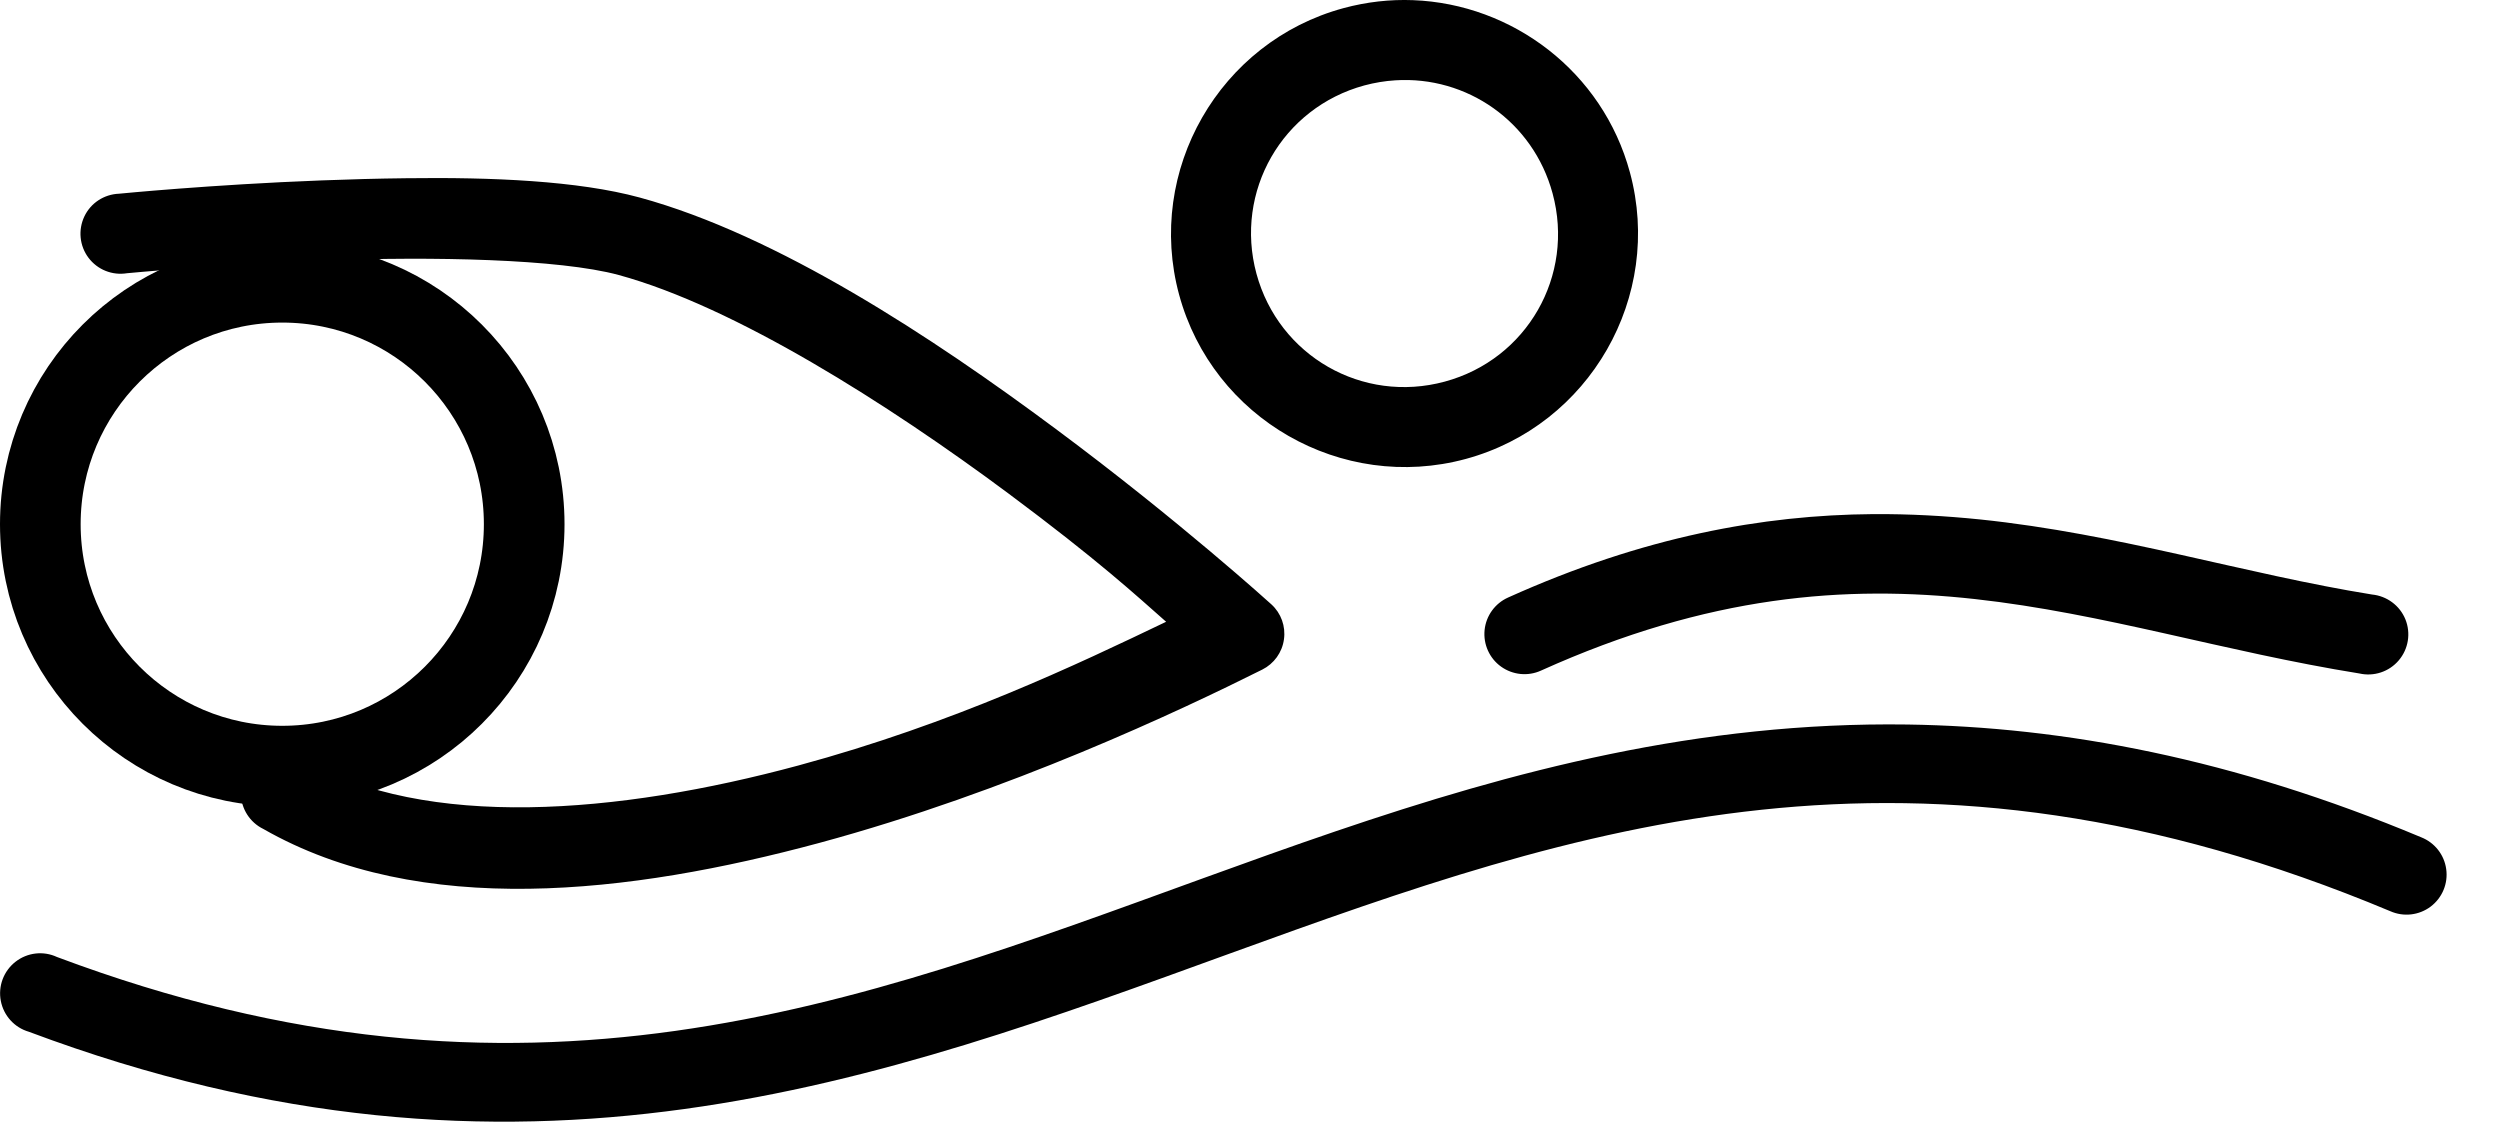
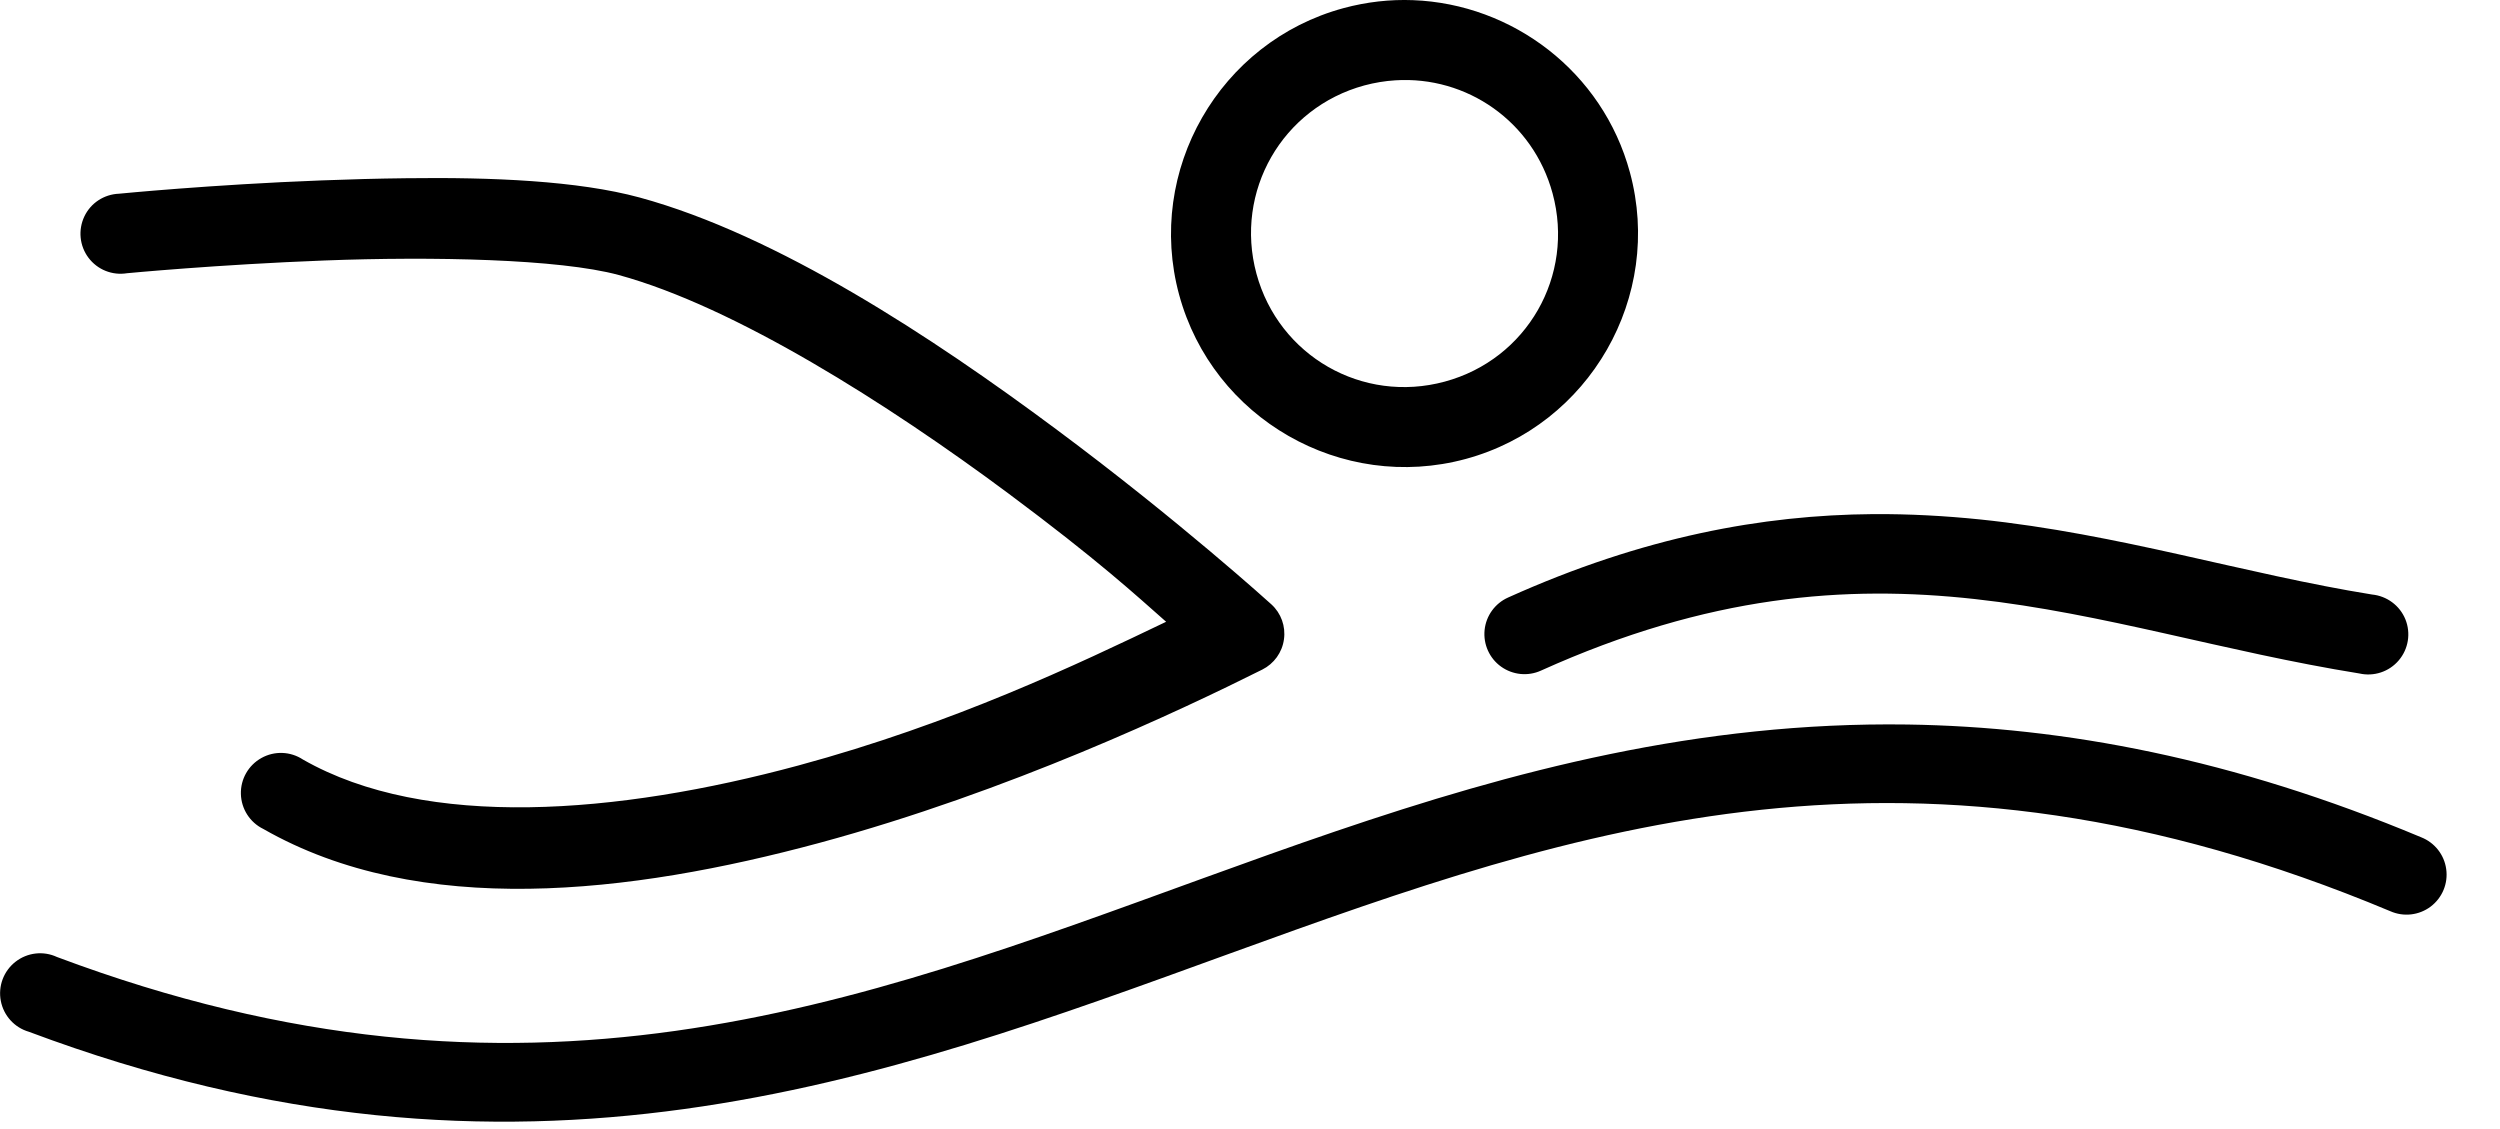
<svg xmlns="http://www.w3.org/2000/svg" width="31px" height="14px" viewBox="0 0 31 14" version="1.1">
  <title>sl-villanova-waterpolo</title>
  <g id="Base-Pages" stroke="none" stroke-width="1" fill="none" fill-rule="evenodd">
    <g id="Student-Life---The-Locker-Room" transform="translate(-299, -1150)">
      <g id="Group-15" transform="translate(260, 466)">
        <g id="sl-villanova-waterpolo" transform="translate(39, 684)">
          <g id="022-swimming" transform="translate(15.169, 6.955) scale(-1, 1) translate(-15.169, -6.955) " fill="#000000" fill-rule="nonzero">
            <path d="M12.816,0.002 C11.584,0.049 10.465,0.888 10.127,2.138 C9.71,3.676 10.625,5.274 12.163,5.691 C13.701,6.108 15.3,5.192 15.717,3.654 C16.134,2.116 15.217,0.518 13.679,0.101 C13.391,0.023 13.1,-0.009 12.816,0.002 L12.816,0.002 Z M13.037,0.996 C13.164,1.004 13.292,1.025 13.419,1.059 C14.439,1.336 15.034,2.374 14.758,3.394 C14.481,4.414 13.443,5.009 12.423,4.732 C11.403,4.456 10.809,3.418 11.086,2.398 C11.328,1.505 12.152,0.939 13.037,0.996 L13.037,0.996 Z M25.302,2.21 C24.239,2.196 23.172,2.241 22.407,2.449 C20.697,2.915 18.779,4.179 17.245,5.32 C15.71,6.461 14.573,7.494 14.573,7.494 C14.452,7.604 14.394,7.767 14.417,7.928 C14.439,8.09 14.54,8.23 14.686,8.303 C15.694,8.807 17.826,9.816 20.178,10.452 C22.529,11.087 25.127,11.391 27.073,10.279 C27.239,10.198 27.346,10.031 27.351,9.846 C27.356,9.661 27.258,9.489 27.096,9.399 C26.935,9.309 26.737,9.316 26.582,9.418 C25.052,10.292 22.68,10.098 20.438,9.492 C18.512,8.971 16.971,8.234 15.878,7.71 C16.253,7.38 16.712,6.954 17.839,6.115 C19.332,5.005 21.226,3.803 22.666,3.41 C23.403,3.21 24.981,3.179 26.314,3.23 C27.647,3.281 28.763,3.388 28.763,3.388 C28.946,3.418 29.13,3.344 29.241,3.196 C29.352,3.048 29.371,2.851 29.292,2.684 C29.213,2.517 29.047,2.409 28.862,2.402 C28.862,2.402 27.717,2.289 26.351,2.237 C26.01,2.224 25.656,2.214 25.302,2.21 L25.302,2.21 Z M7.113,6.375 C6.658,6.372 6.217,6.397 5.786,6.441 C4.062,6.62 2.503,7.118 0.925,7.372 C0.741,7.39 0.581,7.508 0.511,7.68 C0.442,7.851 0.473,8.047 0.593,8.188 C0.713,8.33 0.902,8.392 1.082,8.351 C4.427,7.813 7.071,6.44 11.229,8.315 C11.391,8.389 11.58,8.37 11.725,8.266 C11.869,8.163 11.947,7.989 11.929,7.812 C11.911,7.635 11.799,7.481 11.637,7.409 C9.959,6.653 8.477,6.386 7.113,6.375 L7.113,6.375 Z M6.685,8.984 C4.745,9.013 2.647,9.406 0.316,10.382 C0.148,10.448 0.029,10.599 0.005,10.777 C-0.02,10.956 0.054,11.133 0.198,11.242 C0.342,11.35 0.533,11.372 0.698,11.299 C6.631,8.815 10.764,10.255 15.075,11.819 C19.386,13.384 23.872,15.084 29.98,12.794 C30.159,12.742 30.293,12.594 30.328,12.411 C30.363,12.228 30.293,12.041 30.146,11.926 C29.999,11.811 29.8,11.788 29.631,11.867 C23.821,14.046 19.734,12.457 15.413,10.888 C13.252,10.104 11.033,9.325 8.576,9.07 C7.961,9.006 7.332,8.975 6.685,8.984 L6.685,8.984 Z" id="path2667" />
          </g>
-           <circle id="Oval" stroke="#000000" cx="3.5" cy="6.5" r="3" />
        </g>
      </g>
    </g>
  </g>
</svg>